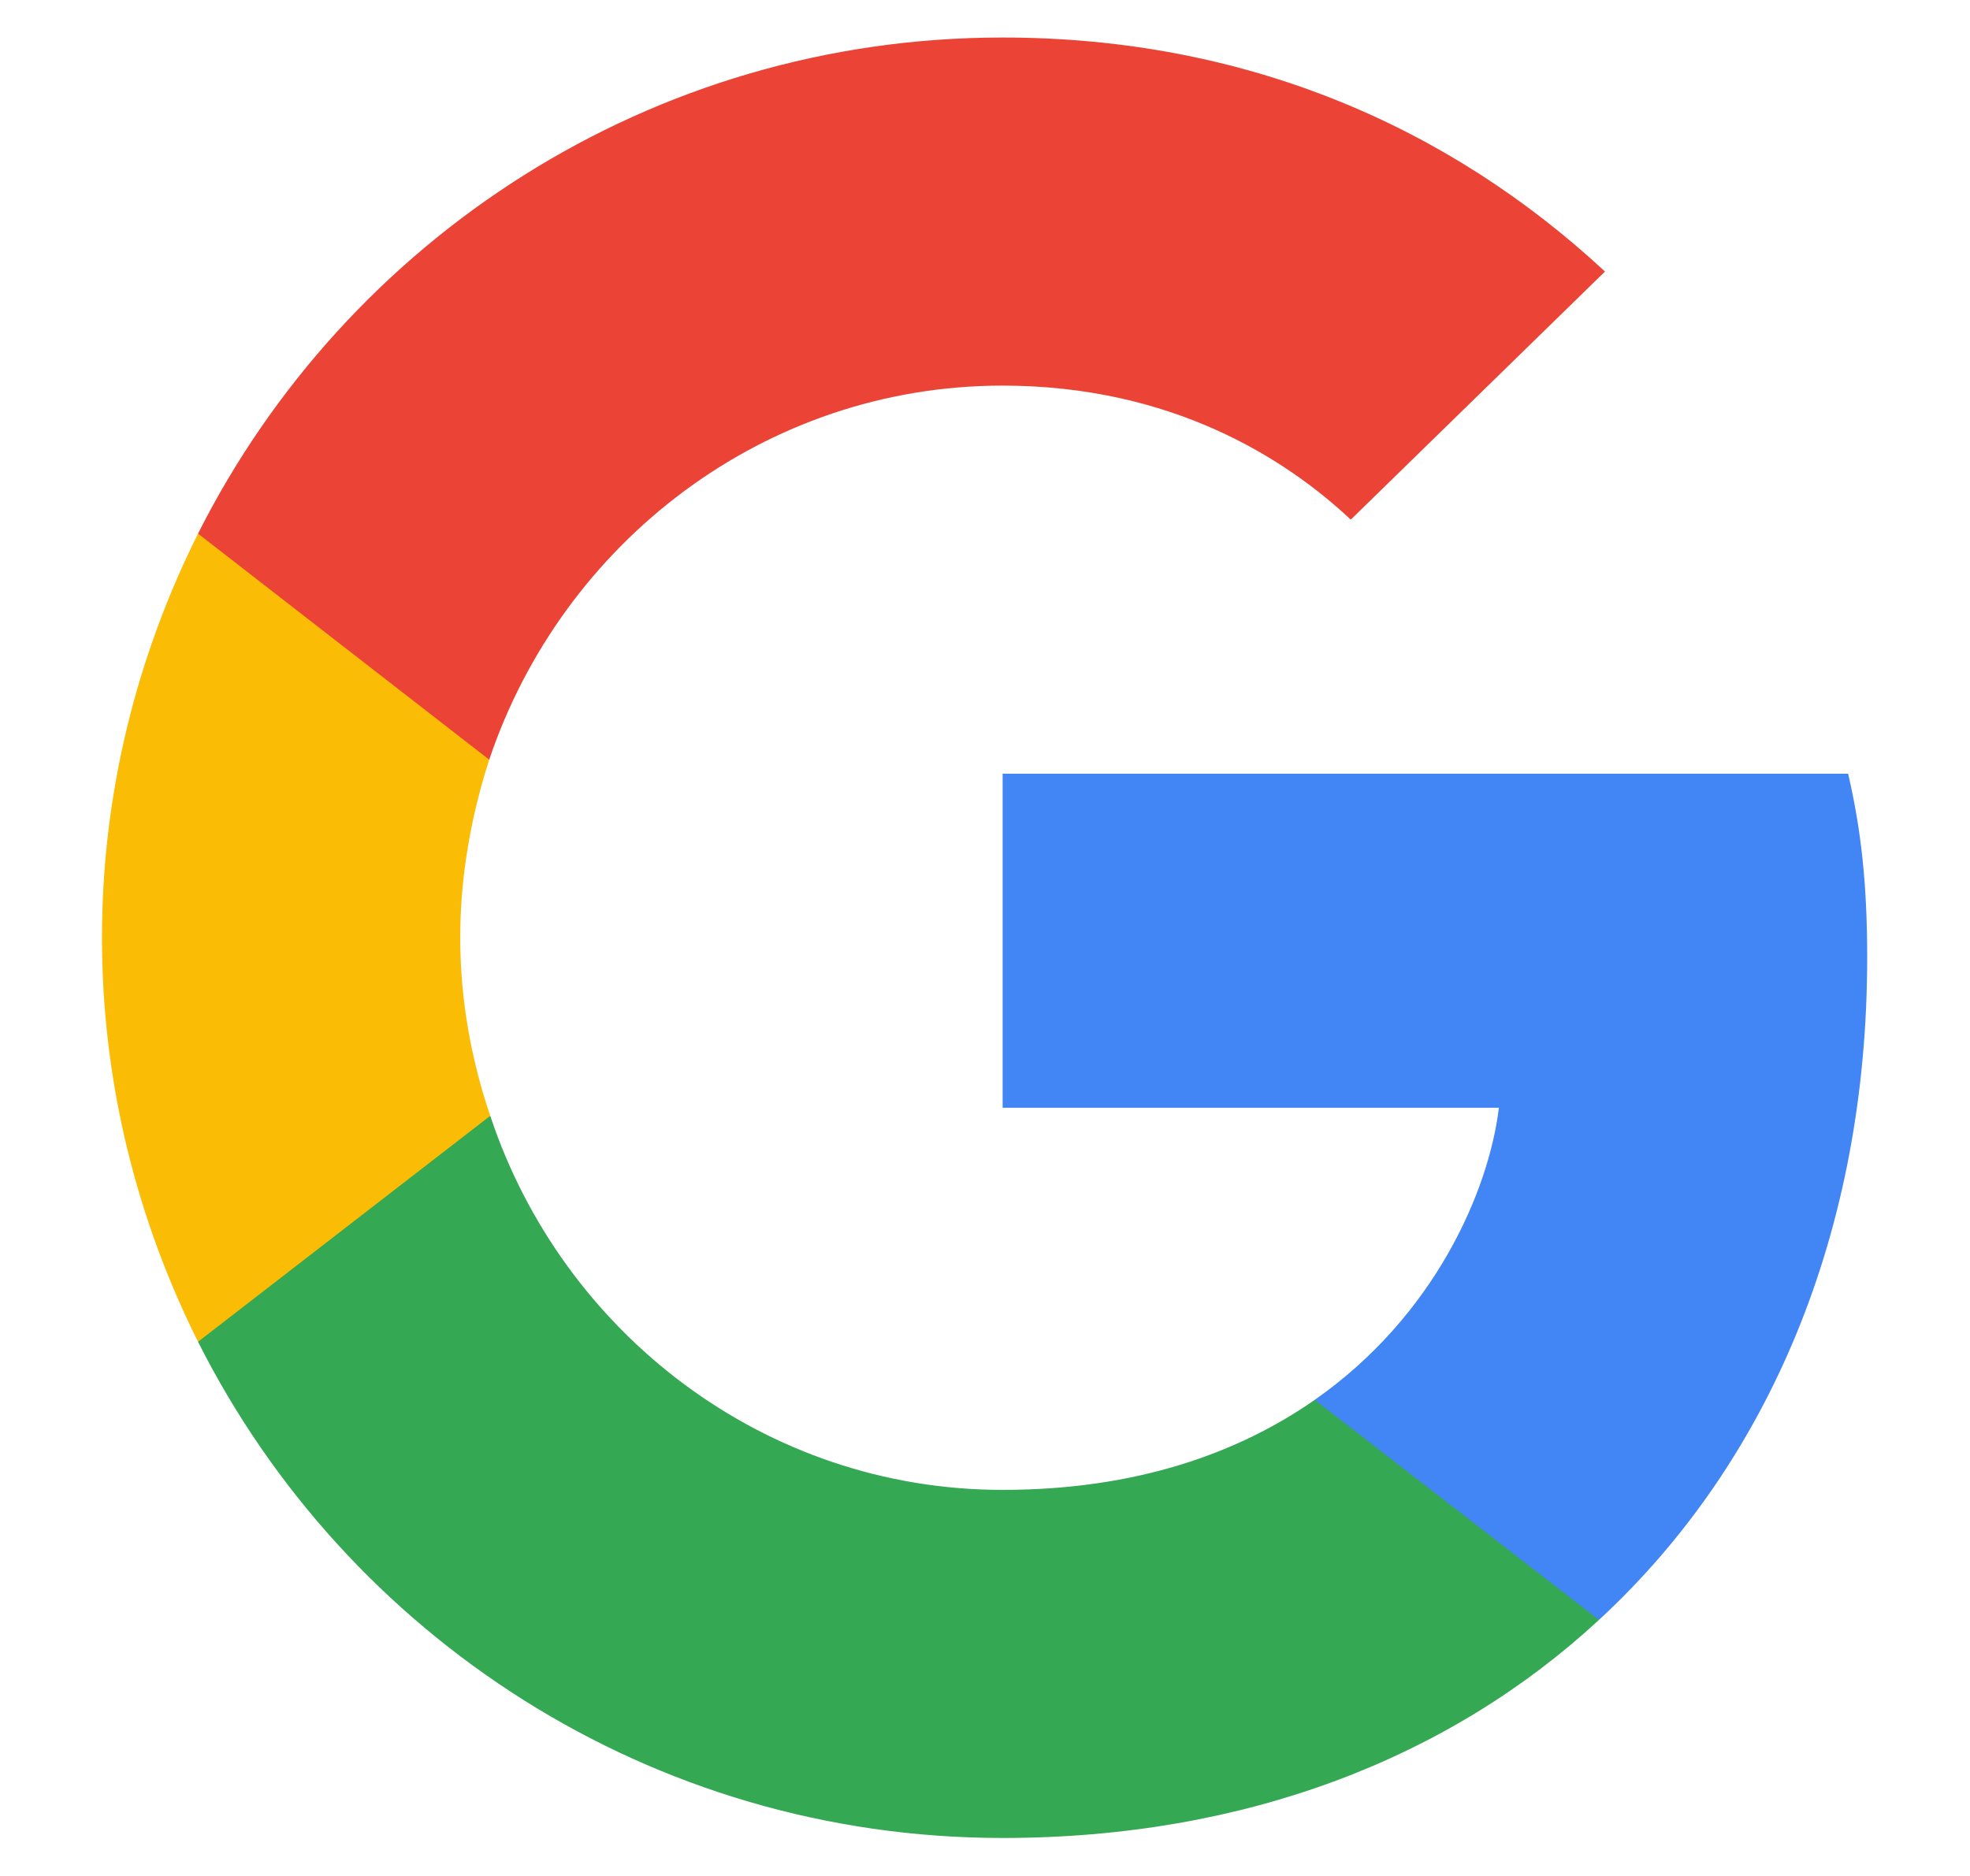
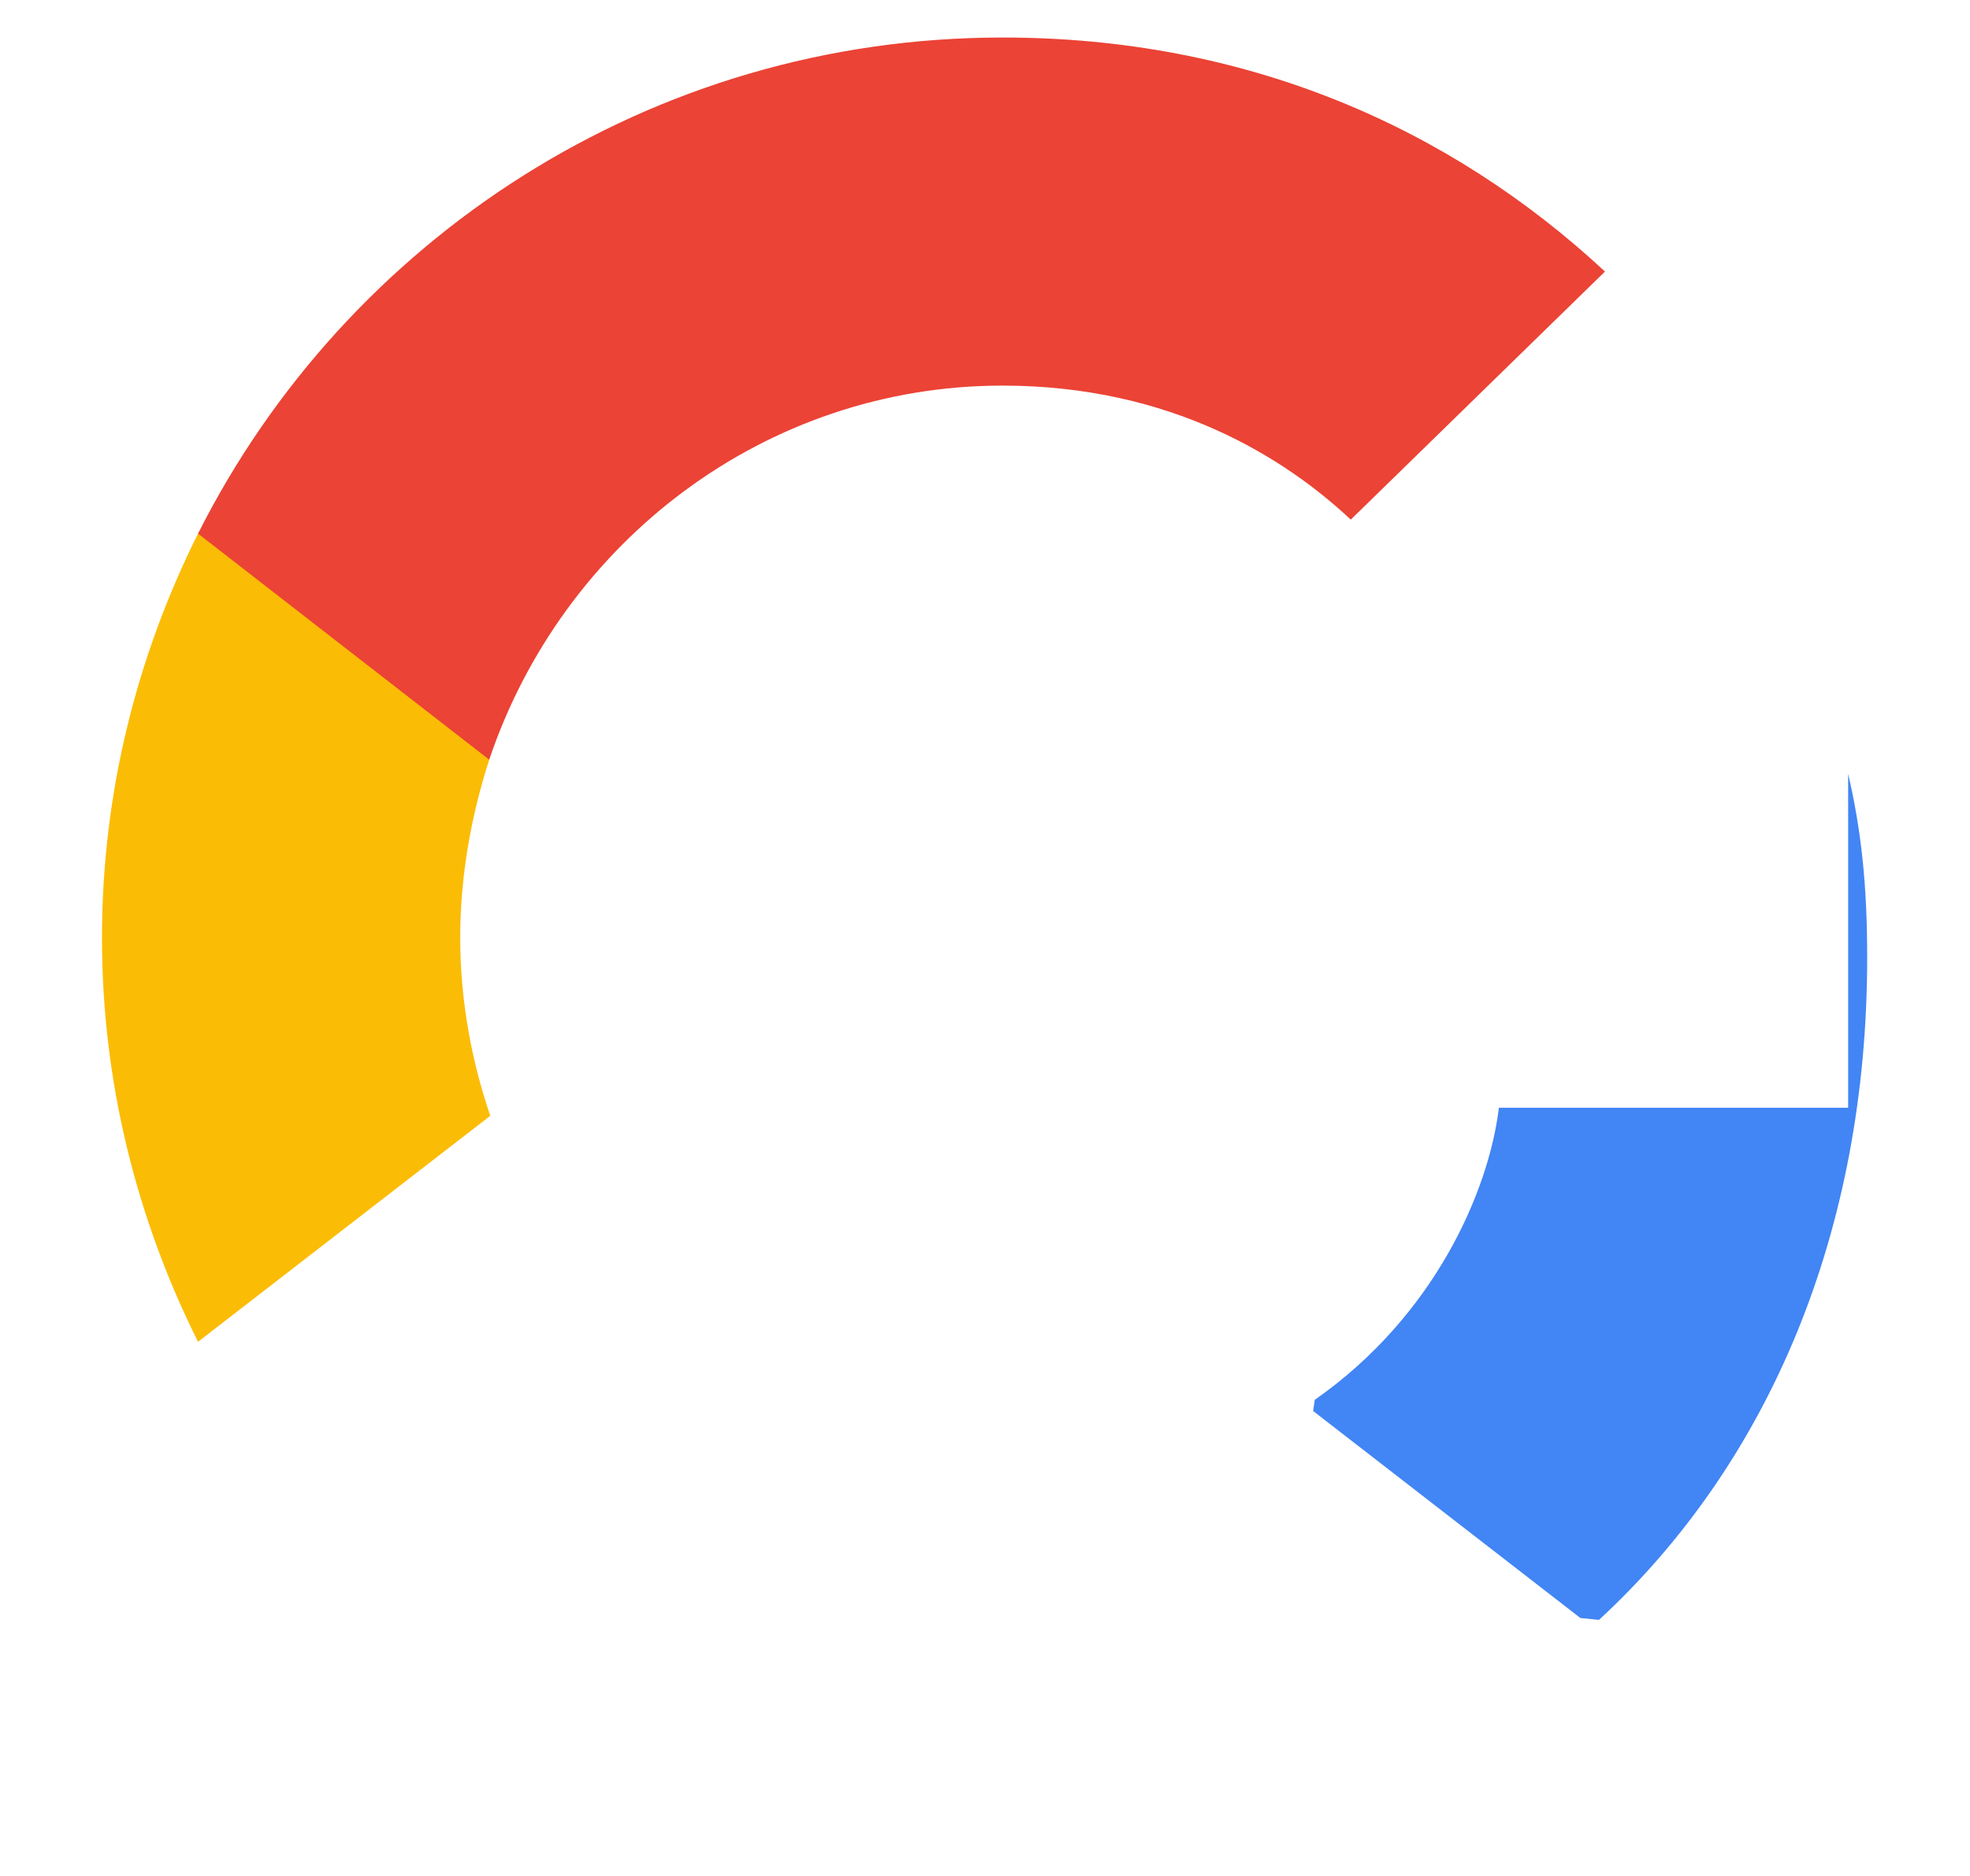
<svg xmlns="http://www.w3.org/2000/svg" width="21" height="20" viewBox="0 0 21 20" fill="none">
  <g id="Frame" clip-path="url(#clip0_3725_545)">
    <g id="Layer">
-       <path id="Layer_2" d="M19.904 10.21C19.904 9.421 19.839 8.846 19.701 8.249H10.688V11.81H15.978C15.871 12.695 15.296 14.028 14.015 14.924L13.998 15.043L16.847 17.25L17.045 17.27C18.858 15.596 19.904 13.132 19.904 10.21Z" fill="#4285F4" />
-       <path id="Layer_3" d="M10.687 19.595C13.279 19.595 15.455 18.741 17.045 17.27L14.015 14.924C13.205 15.489 12.117 15.884 10.687 15.884C8.149 15.884 5.994 14.209 5.226 11.896L5.113 11.905L2.15 14.198L2.111 14.305C3.69 17.44 6.933 19.595 10.687 19.595Z" fill="#34A853" />
+       <path id="Layer_2" d="M19.904 10.21C19.904 9.421 19.839 8.846 19.701 8.249V11.81H15.978C15.871 12.695 15.296 14.028 14.015 14.924L13.998 15.043L16.847 17.25L17.045 17.27C18.858 15.596 19.904 13.132 19.904 10.21Z" fill="#4285F4" />
      <path id="Layer_4" d="M5.226 11.896C5.023 11.298 4.906 10.658 4.906 9.997C4.906 9.336 5.023 8.696 5.215 8.099L5.21 7.972L2.21 5.643L2.111 5.689C1.461 6.99 1.087 8.451 1.087 9.997C1.087 11.543 1.461 13.004 2.111 14.305L5.226 11.896Z" fill="#FBBC05" />
      <path id="Layer_5" d="M10.687 4.111C12.49 4.111 13.706 4.889 14.399 5.54L17.109 2.895C15.445 1.349 13.279 0.4 10.687 0.4C6.933 0.4 3.69 2.554 2.111 5.689L5.215 8.099C5.994 5.785 8.149 4.111 10.687 4.111Z" fill="#EB4335" />
    </g>
  </g>
  <defs>
    <clipPath id="clip0_3725_545">
      <rect width="19.2" height="19.2" fill="white" transform="translate(0.9 0.4)" />
    </clipPath>
  </defs>
</svg>